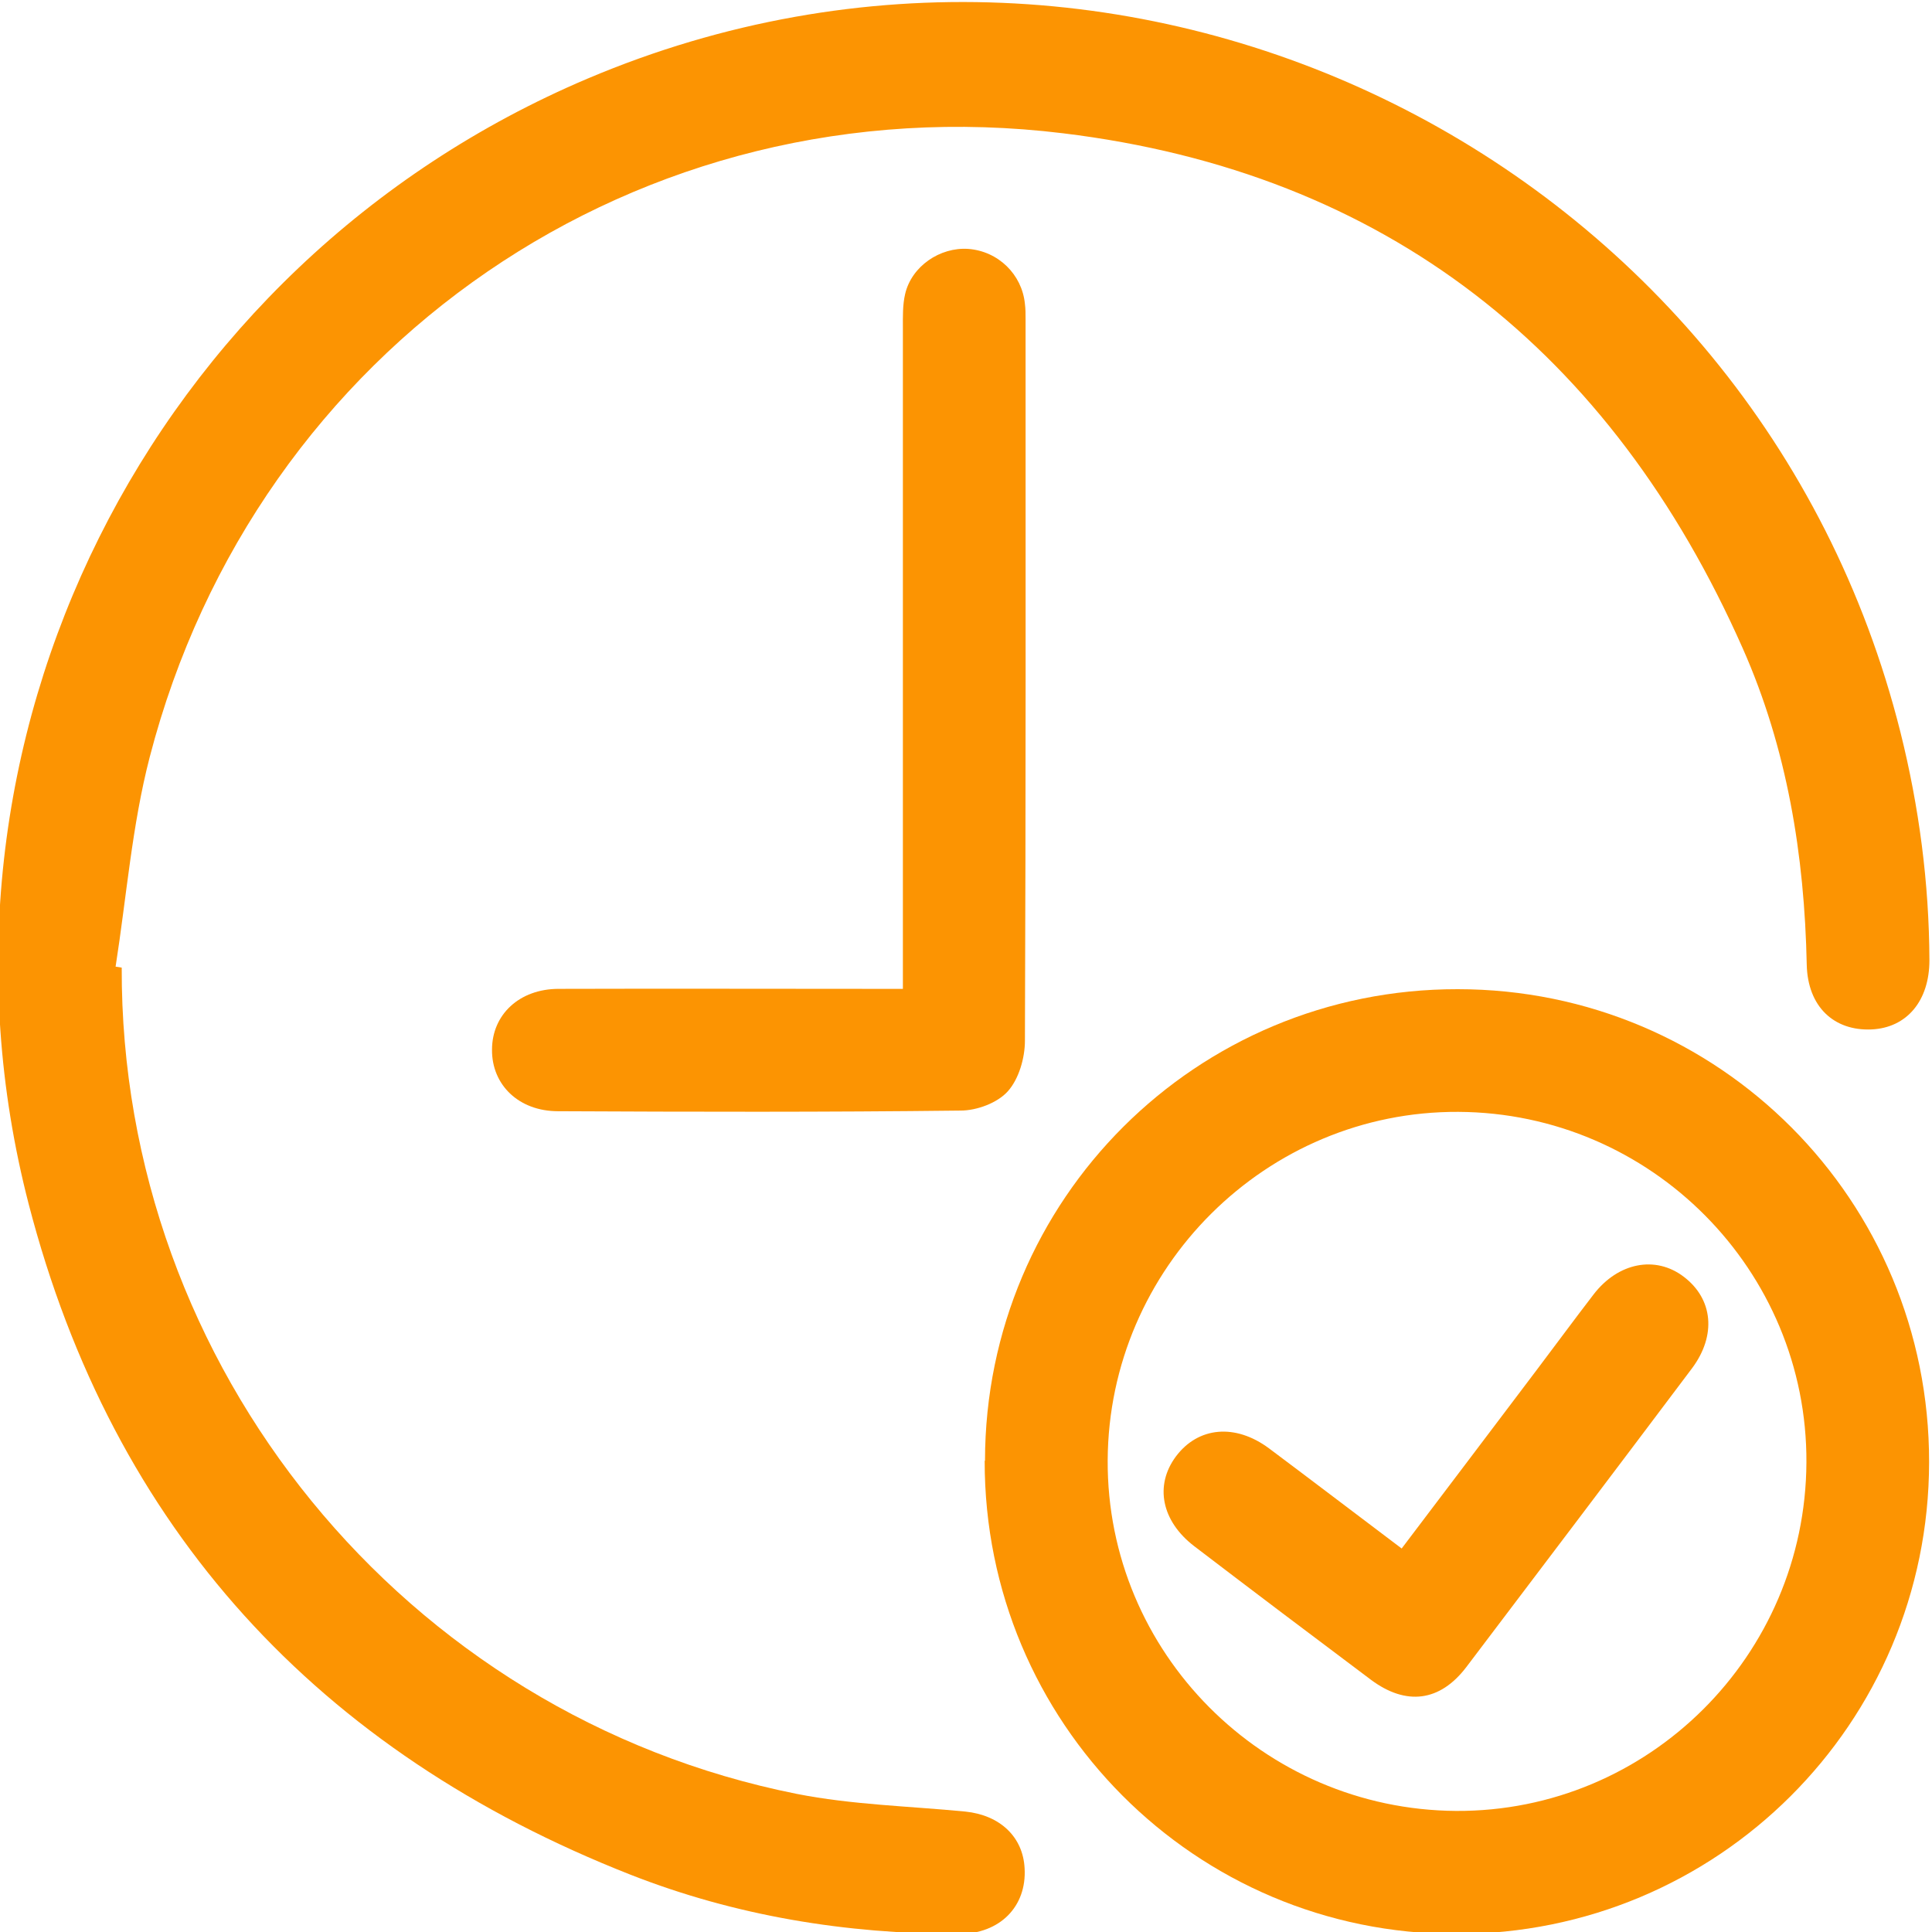
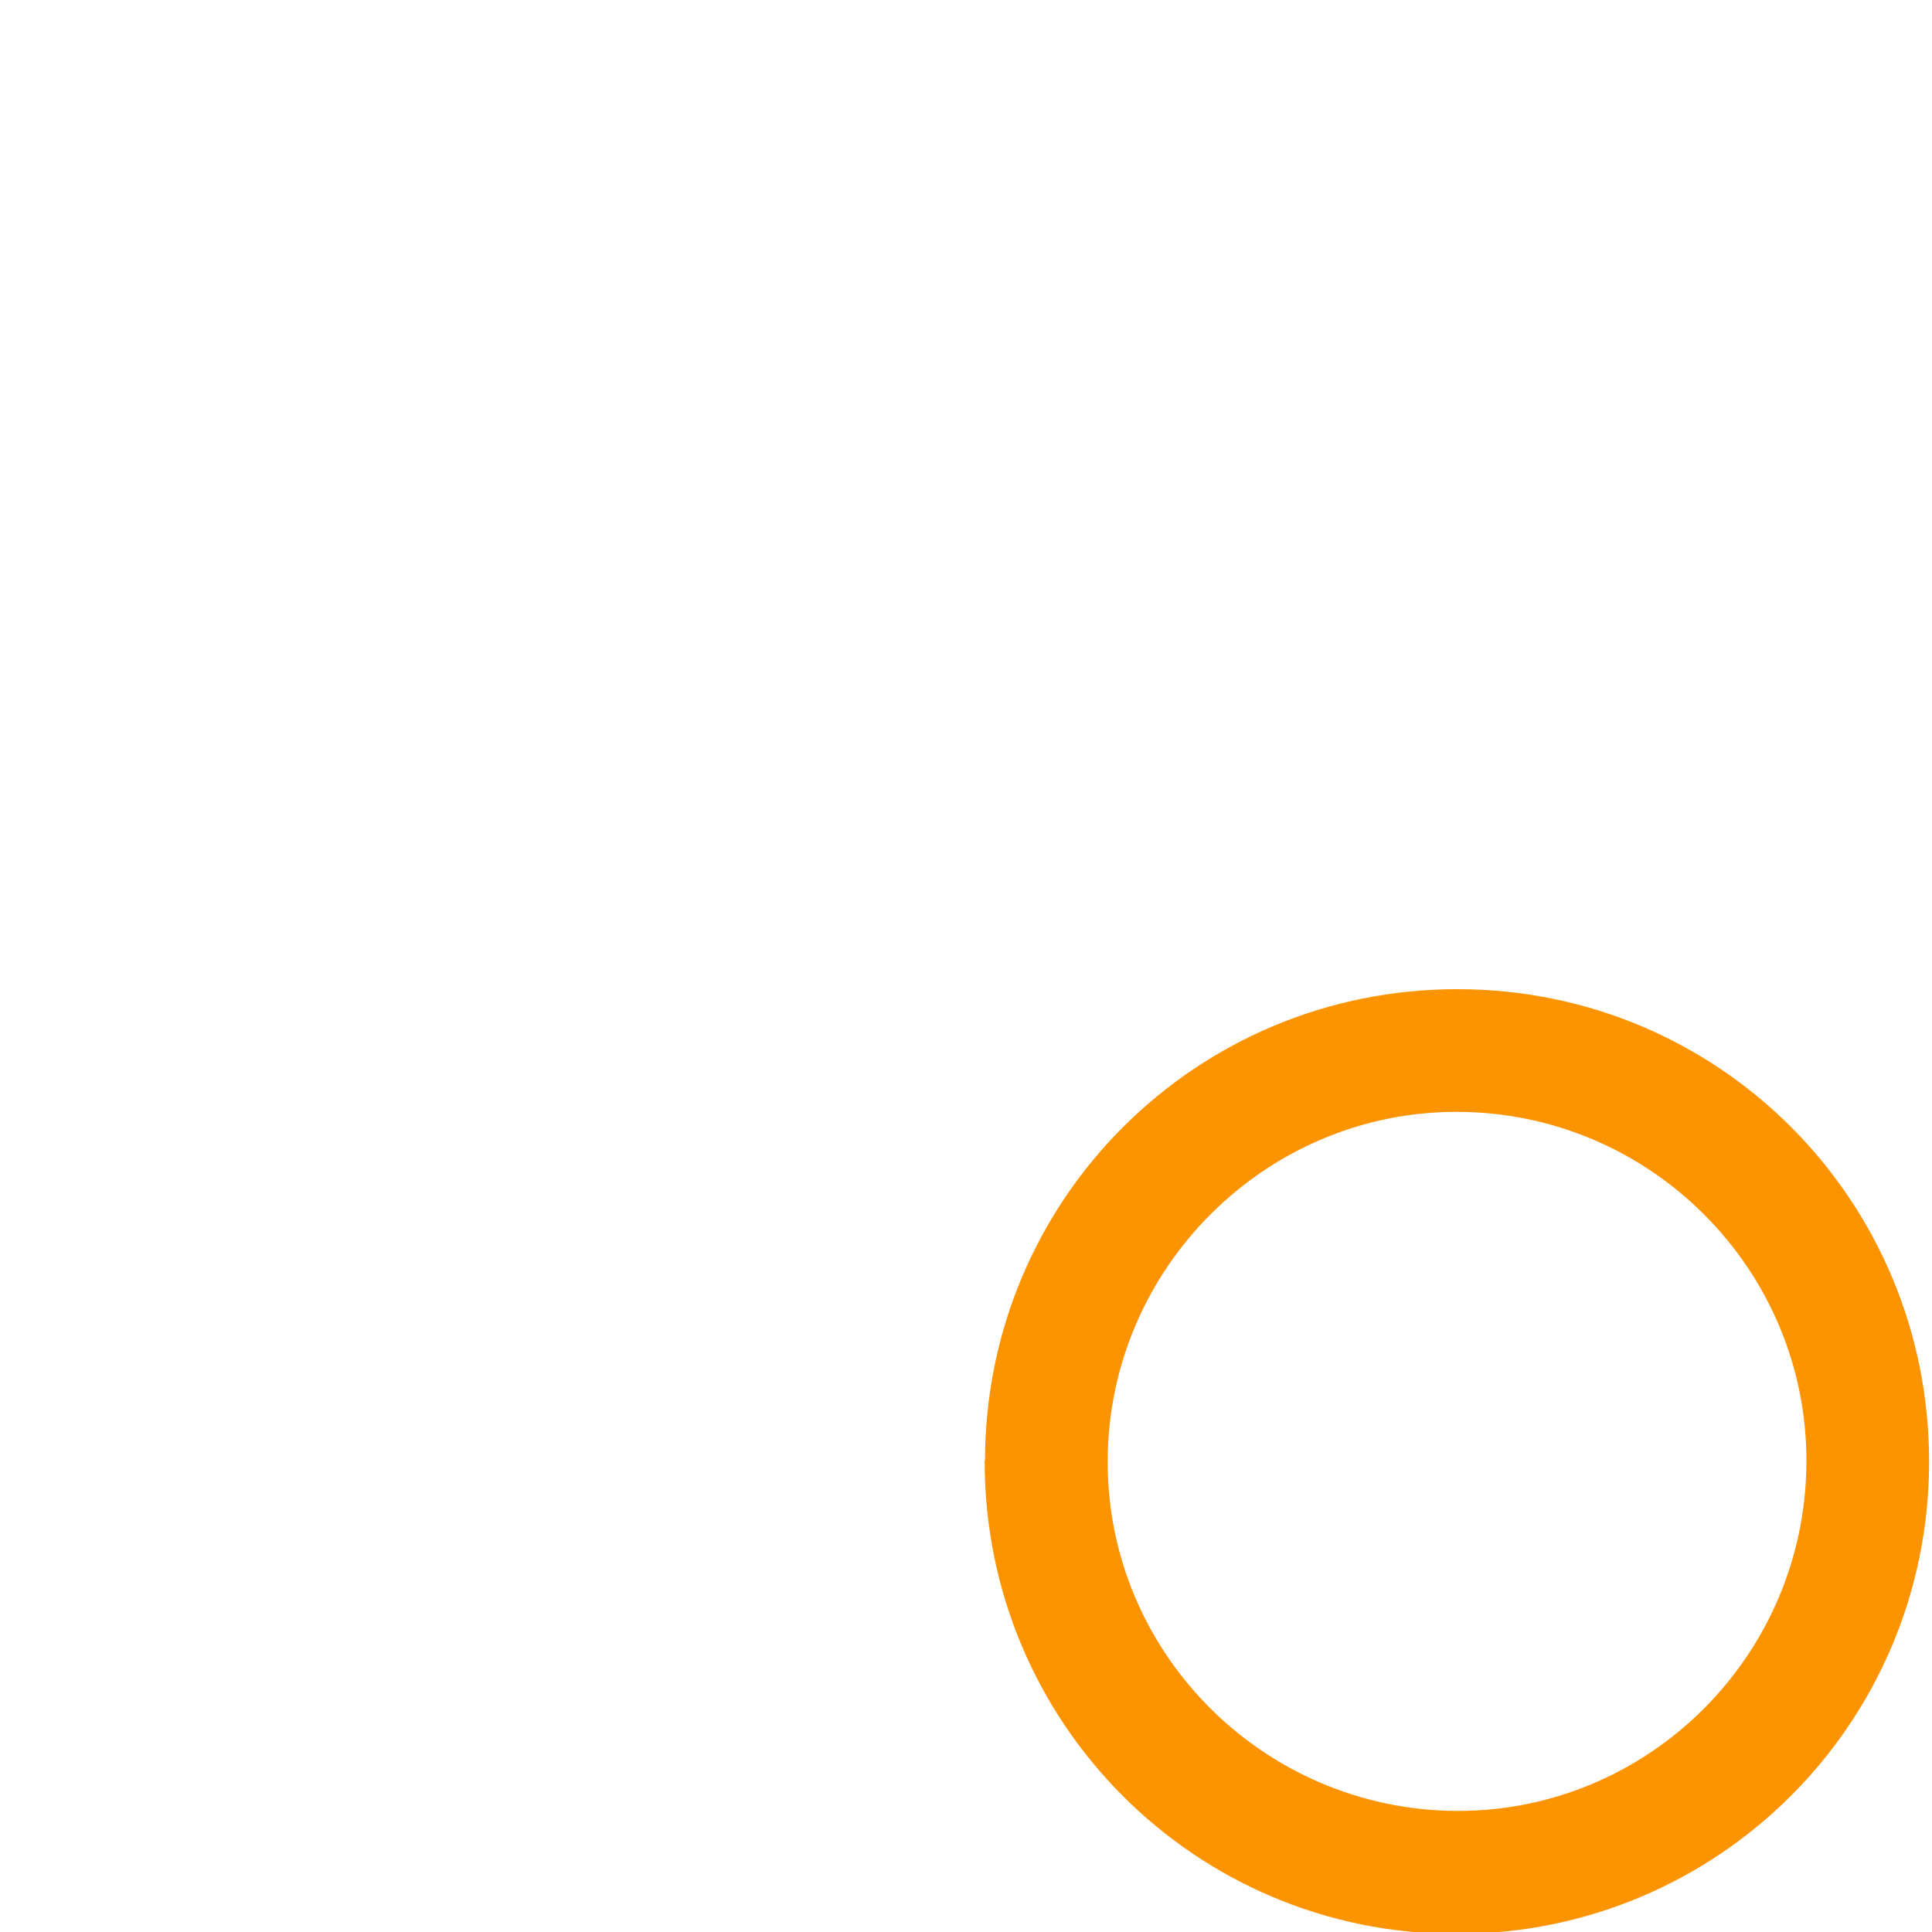
<svg xmlns="http://www.w3.org/2000/svg" id="Layer_1" width=".83in" height=".83in" viewBox="0 0 60 60">
  <defs>
    <style>.cls-1{fill:#fc9402;}</style>
  </defs>
-   <path class="cls-1" d="m3.78,30.05c-.04,12.4,8.78,23.23,20.96,25.66,1.72.34,3.49.38,5.24.55,1.07.11,1.79.78,1.84,1.76.07,1.19-.77,2.04-2.04,2.04-3.51,0-6.94-.56-10.2-1.84C9.89,54.41,3.51,47.5.89,37.39-2.82,23.05,4.64,8.21,18.25,2.44c16.9-7.16,36.31,2.5,40.77,20.3.58,2.32.89,4.68.9,7.08,0,1.26-.7,2.1-1.8,2.15-1.16.05-1.98-.7-2.01-2.01-.07-3.4-.61-6.72-1.99-9.83-4.08-9.21-11.08-14.77-21.1-15.99C19.85,2.53,7.96,10.75,4.65,23.51c-.55,2.12-.72,4.34-1.06,6.51.06.01.13.02.19.03Z" />
  <path class="cls-1" d="m30.59,45.36c.01-8.12,6.56-14.65,14.68-14.64,8.12,0,14.65,6.56,14.64,14.69-.01,8.12-6.57,14.66-14.69,14.65-8.11,0-14.65-6.57-14.64-14.69Zm25.51.06c.03-5.97-4.82-10.86-10.81-10.89-5.96-.03-10.86,4.84-10.89,10.82-.03,5.97,4.83,10.85,10.82,10.89,5.97.03,10.85-4.82,10.88-10.82Z" />
-   <path class="cls-1" d="m28.04,30.71v-.92c0-6.53,0-13.07,0-19.6,0-.36-.01-.72.07-1.06.2-.86,1.08-1.46,1.96-1.4.93.07,1.67.79,1.76,1.71.02.15.02.31.02.47,0,7.47.01,14.94-.02,22.41,0,.54-.19,1.19-.53,1.57-.32.36-.96.6-1.47.6-4.17.05-8.33.04-12.5.02-1.22,0-2.06-.82-2.05-1.91,0-1.09.85-1.89,2.07-1.89,3.3-.01,6.6,0,9.9,0,.24,0,.48,0,.8,0Z" />
-   <path class="cls-1" d="m43.53,48.09c1.43-1.89,2.81-3.71,4.19-5.54.59-.78,1.17-1.57,1.77-2.35.76-.99,1.92-1.22,2.8-.55.91.69,1.02,1.82.26,2.84-2.33,3.1-4.67,6.19-7.01,9.28-.82,1.08-1.87,1.21-2.96.4-1.84-1.38-3.67-2.76-5.49-4.15-1.02-.78-1.24-1.89-.57-2.79.69-.92,1.84-1.03,2.89-.25,1.35,1.01,2.7,2.04,4.12,3.11Z" />
</svg>